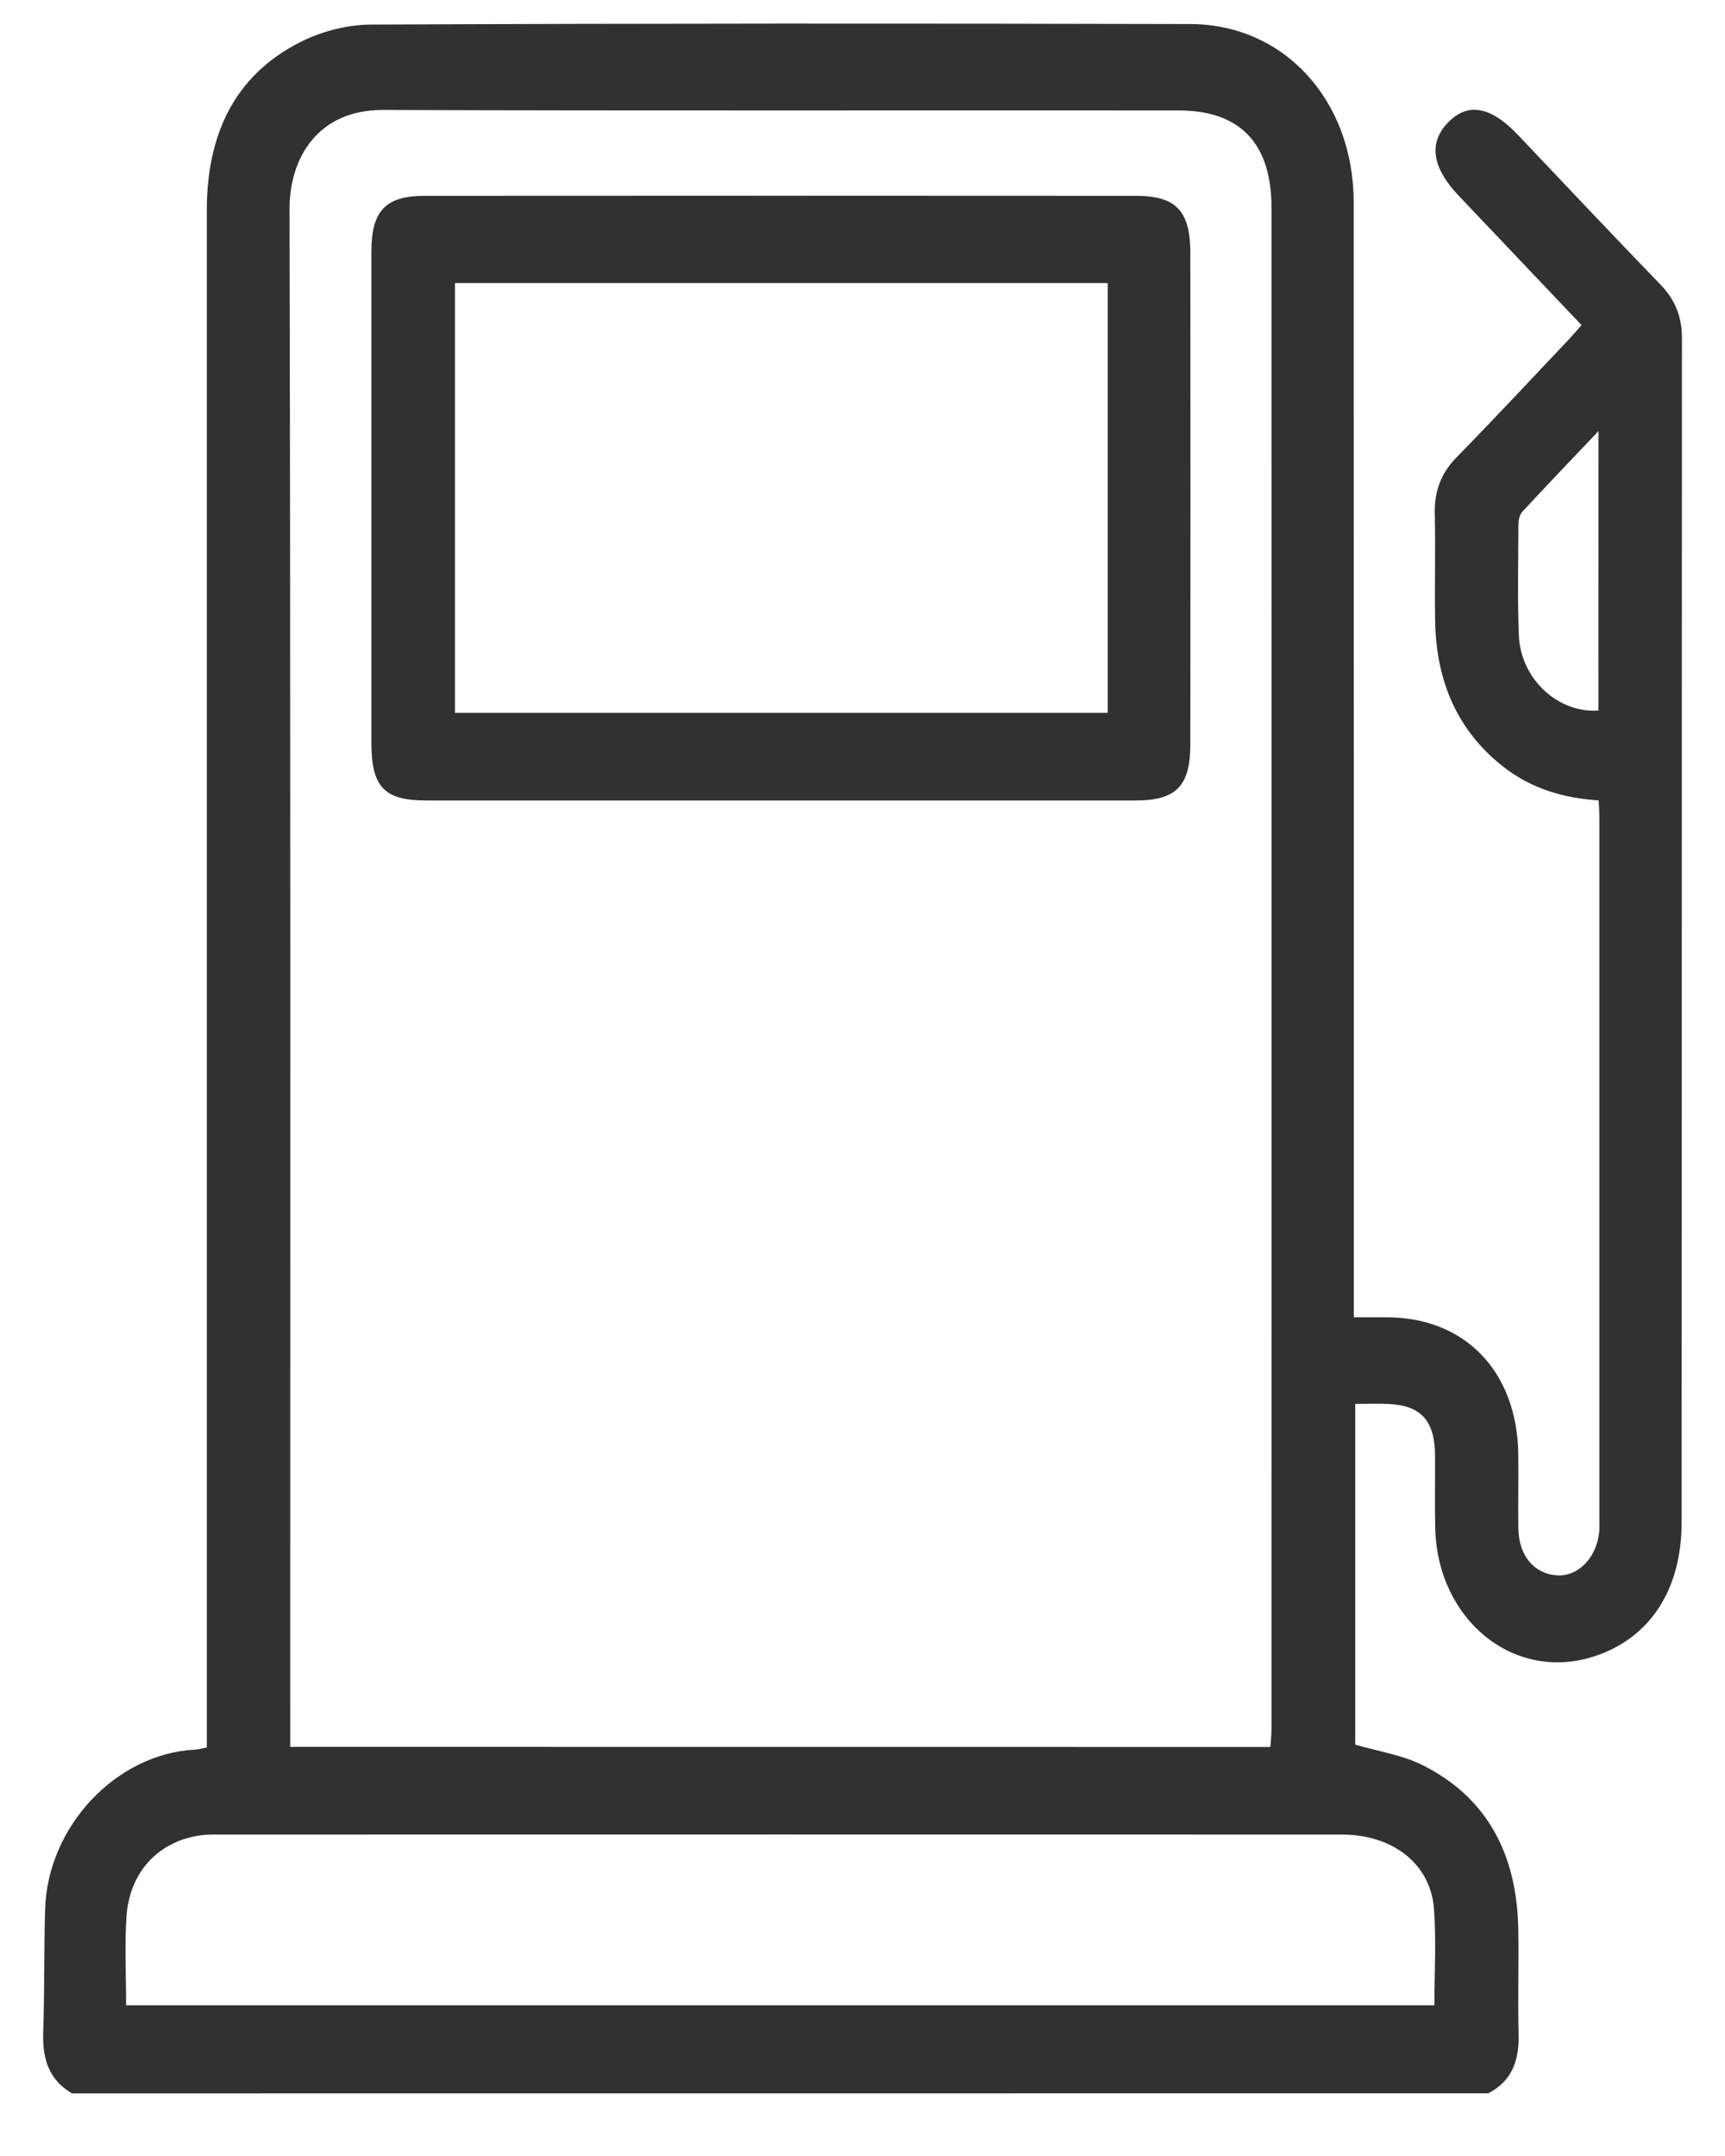
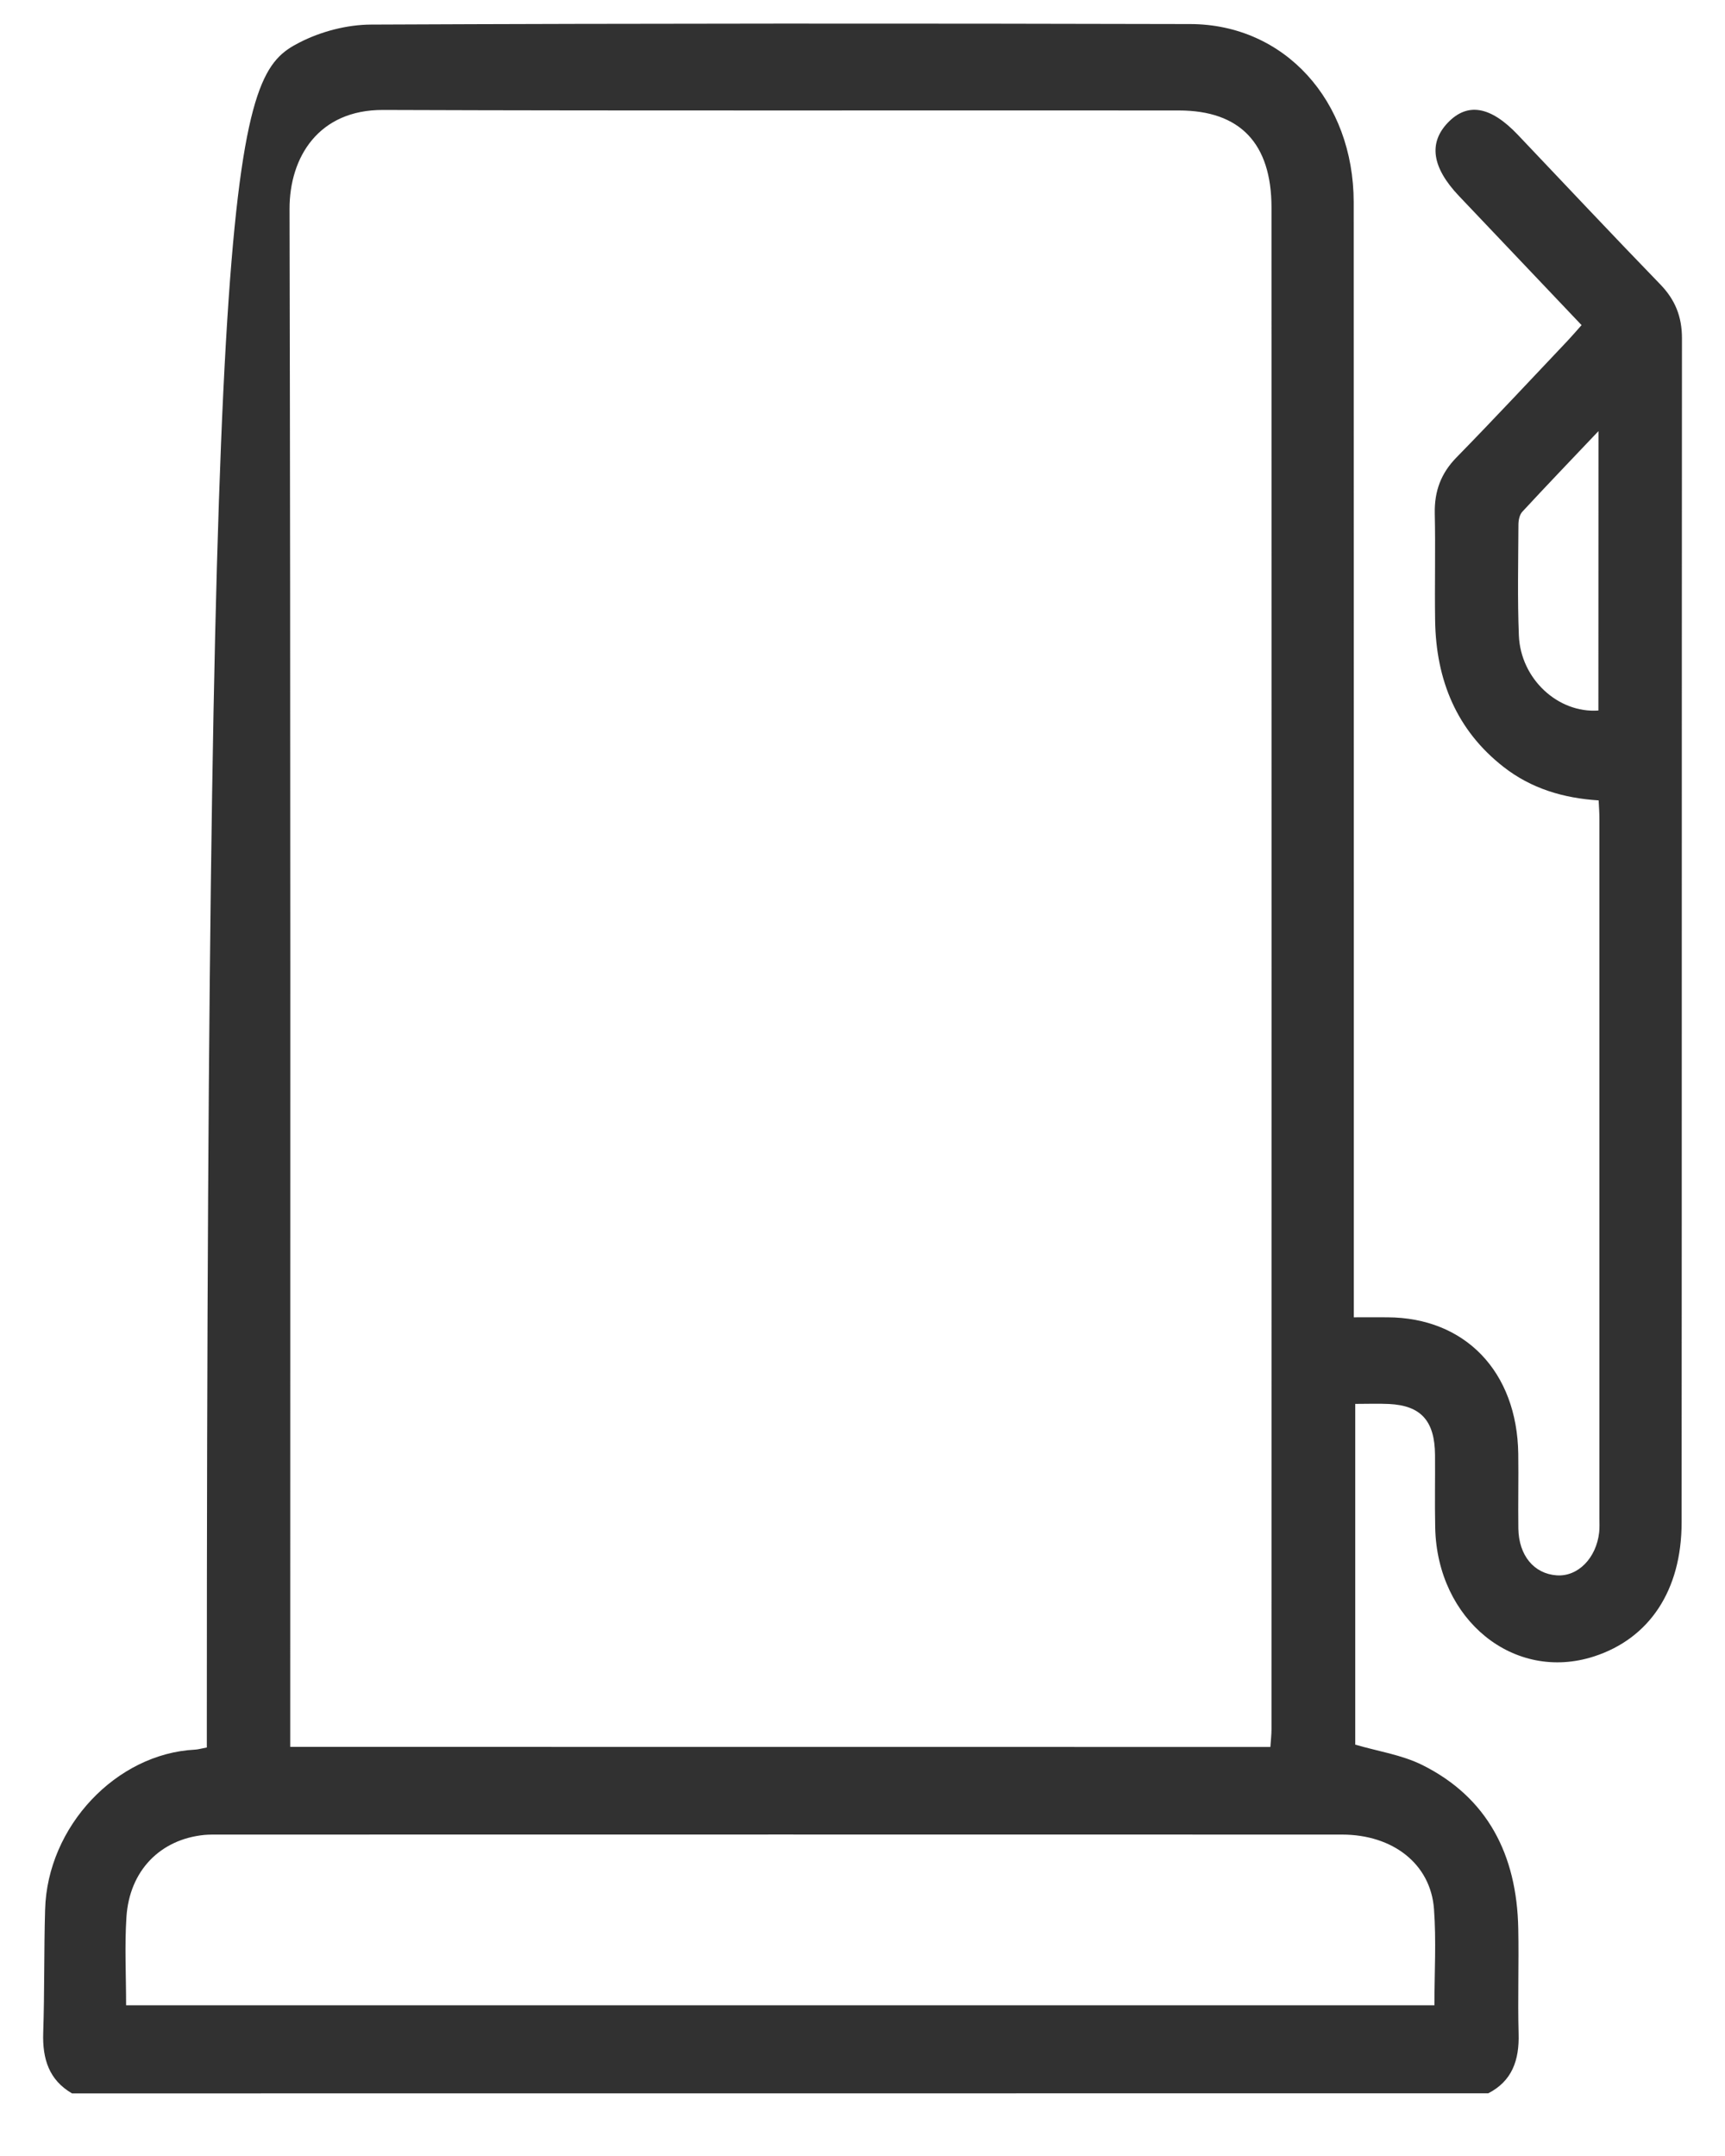
<svg xmlns="http://www.w3.org/2000/svg" width="20" height="25" viewBox="0 0 20 25" fill="none">
  <g clip-path="url(#clip0_2914_5472)">
-     <path d="M0.835 24.274C0.57 24.12 0.491 23.877 0.501 23.572C0.517 23.096 0.509 22.619 0.523 22.143C0.549 21.177 1.35 20.333 2.262 20.288C2.298 20.286 2.333 20.275 2.398 20.263C2.398 20.16 2.398 20.062 2.398 19.963C2.398 14.121 2.398 8.279 2.398 2.436C2.398 1.569 2.713 0.881 3.472 0.493C3.723 0.364 4.024 0.286 4.303 0.285C7.469 0.271 10.634 0.271 13.801 0.279C14.893 0.282 15.694 1.167 15.695 2.345C15.697 6.554 15.695 10.765 15.696 14.974C15.696 15.066 15.696 15.158 15.696 15.275C15.838 15.275 15.962 15.274 16.086 15.275C16.987 15.278 17.589 15.905 17.603 16.857C17.607 17.145 17.6 17.435 17.604 17.724C17.609 18.037 17.786 18.249 18.049 18.267C18.293 18.284 18.507 18.07 18.541 17.769C18.547 17.715 18.544 17.66 18.544 17.605C18.544 14.903 18.544 12.201 18.544 9.498C18.544 9.429 18.539 9.361 18.535 9.281C18.128 9.255 17.754 9.145 17.43 8.891C16.891 8.469 16.649 7.889 16.639 7.194C16.633 6.78 16.644 6.365 16.635 5.952C16.63 5.694 16.708 5.487 16.886 5.305C17.322 4.859 17.748 4.402 18.177 3.949C18.229 3.894 18.278 3.836 18.337 3.77C17.857 3.265 17.386 2.769 16.915 2.272C16.602 1.942 16.56 1.658 16.788 1.421C17.015 1.185 17.282 1.231 17.597 1.562C18.148 2.142 18.695 2.725 19.251 3.299C19.421 3.475 19.501 3.67 19.501 3.922C19.498 8.499 19.5 13.075 19.497 17.652C19.497 18.442 19.123 18.999 18.482 19.207C17.555 19.508 16.663 18.786 16.64 17.715C16.634 17.433 16.64 17.152 16.638 16.871C16.635 16.476 16.475 16.298 16.105 16.28C15.98 16.274 15.855 16.279 15.713 16.279C15.713 17.611 15.713 18.926 15.713 20.23C15.974 20.307 16.251 20.347 16.492 20.467C17.243 20.842 17.587 21.503 17.603 22.364C17.611 22.77 17.596 23.177 17.607 23.582C17.616 23.891 17.53 24.132 17.255 24.273C11.781 24.274 6.308 24.274 0.835 24.274ZM14.729 20.257C14.735 20.173 14.742 20.112 14.742 20.051C14.743 14.17 14.743 8.289 14.742 2.408C14.742 1.663 14.378 1.282 13.671 1.281C10.594 1.278 7.518 1.286 4.441 1.275C3.695 1.272 3.356 1.821 3.357 2.423C3.37 8.28 3.365 14.138 3.365 19.995C3.365 20.078 3.365 20.161 3.365 20.256C7.163 20.257 10.934 20.257 14.729 20.257ZM1.462 23.252C6.532 23.252 11.576 23.252 16.631 23.252C16.631 22.869 16.653 22.501 16.626 22.137C16.588 21.614 16.15 21.273 15.559 21.273C11.222 21.272 6.885 21.272 2.548 21.273C2.489 21.273 2.429 21.272 2.37 21.277C1.859 21.327 1.501 21.69 1.466 22.229C1.444 22.562 1.462 22.899 1.462 23.252ZM18.533 4.999C18.219 5.33 17.932 5.629 17.65 5.934C17.619 5.967 17.605 6.031 17.605 6.082C17.603 6.511 17.593 6.941 17.61 7.369C17.631 7.873 18.064 8.272 18.532 8.239C18.533 7.174 18.533 6.111 18.533 4.999Z" fill="#313131" />
-     <path d="M9.034 9.282C7.67 9.282 6.306 9.282 4.942 9.282C4.454 9.282 4.306 9.126 4.306 8.611C4.306 6.714 4.306 4.816 4.306 2.919C4.306 2.445 4.468 2.271 4.923 2.271C7.673 2.269 10.423 2.269 13.173 2.271C13.636 2.271 13.801 2.446 13.801 2.935C13.803 4.832 13.803 6.729 13.801 8.627C13.801 9.115 13.638 9.281 13.169 9.282C11.791 9.282 10.412 9.282 9.034 9.282ZM12.843 3.282C10.309 3.282 7.798 3.282 5.275 3.282C5.275 4.95 5.275 6.609 5.275 8.266C7.807 8.266 10.323 8.266 12.843 8.266C12.843 6.6 12.843 4.953 12.843 3.282Z" fill="#313131" />
+     <path d="M0.835 24.274C0.57 24.12 0.491 23.877 0.501 23.572C0.517 23.096 0.509 22.619 0.523 22.143C0.549 21.177 1.35 20.333 2.262 20.288C2.298 20.286 2.333 20.275 2.398 20.263C2.398 20.16 2.398 20.062 2.398 19.963C2.398 1.569 2.713 0.881 3.472 0.493C3.723 0.364 4.024 0.286 4.303 0.285C7.469 0.271 10.634 0.271 13.801 0.279C14.893 0.282 15.694 1.167 15.695 2.345C15.697 6.554 15.695 10.765 15.696 14.974C15.696 15.066 15.696 15.158 15.696 15.275C15.838 15.275 15.962 15.274 16.086 15.275C16.987 15.278 17.589 15.905 17.603 16.857C17.607 17.145 17.6 17.435 17.604 17.724C17.609 18.037 17.786 18.249 18.049 18.267C18.293 18.284 18.507 18.07 18.541 17.769C18.547 17.715 18.544 17.66 18.544 17.605C18.544 14.903 18.544 12.201 18.544 9.498C18.544 9.429 18.539 9.361 18.535 9.281C18.128 9.255 17.754 9.145 17.43 8.891C16.891 8.469 16.649 7.889 16.639 7.194C16.633 6.78 16.644 6.365 16.635 5.952C16.63 5.694 16.708 5.487 16.886 5.305C17.322 4.859 17.748 4.402 18.177 3.949C18.229 3.894 18.278 3.836 18.337 3.77C17.857 3.265 17.386 2.769 16.915 2.272C16.602 1.942 16.56 1.658 16.788 1.421C17.015 1.185 17.282 1.231 17.597 1.562C18.148 2.142 18.695 2.725 19.251 3.299C19.421 3.475 19.501 3.67 19.501 3.922C19.498 8.499 19.5 13.075 19.497 17.652C19.497 18.442 19.123 18.999 18.482 19.207C17.555 19.508 16.663 18.786 16.64 17.715C16.634 17.433 16.64 17.152 16.638 16.871C16.635 16.476 16.475 16.298 16.105 16.28C15.98 16.274 15.855 16.279 15.713 16.279C15.713 17.611 15.713 18.926 15.713 20.23C15.974 20.307 16.251 20.347 16.492 20.467C17.243 20.842 17.587 21.503 17.603 22.364C17.611 22.77 17.596 23.177 17.607 23.582C17.616 23.891 17.53 24.132 17.255 24.273C11.781 24.274 6.308 24.274 0.835 24.274ZM14.729 20.257C14.735 20.173 14.742 20.112 14.742 20.051C14.743 14.17 14.743 8.289 14.742 2.408C14.742 1.663 14.378 1.282 13.671 1.281C10.594 1.278 7.518 1.286 4.441 1.275C3.695 1.272 3.356 1.821 3.357 2.423C3.37 8.28 3.365 14.138 3.365 19.995C3.365 20.078 3.365 20.161 3.365 20.256C7.163 20.257 10.934 20.257 14.729 20.257ZM1.462 23.252C6.532 23.252 11.576 23.252 16.631 23.252C16.631 22.869 16.653 22.501 16.626 22.137C16.588 21.614 16.15 21.273 15.559 21.273C11.222 21.272 6.885 21.272 2.548 21.273C2.489 21.273 2.429 21.272 2.37 21.277C1.859 21.327 1.501 21.69 1.466 22.229C1.444 22.562 1.462 22.899 1.462 23.252ZM18.533 4.999C18.219 5.33 17.932 5.629 17.65 5.934C17.619 5.967 17.605 6.031 17.605 6.082C17.603 6.511 17.593 6.941 17.61 7.369C17.631 7.873 18.064 8.272 18.532 8.239C18.533 7.174 18.533 6.111 18.533 4.999Z" fill="#313131" />
  </g>
  <defs>
    <clipPath id="clip0_2914_5472">
      <rect width="19" height="24" fill="white" transform="translate(0.5 0.273)" />
    </clipPath>
  </defs>
</svg>